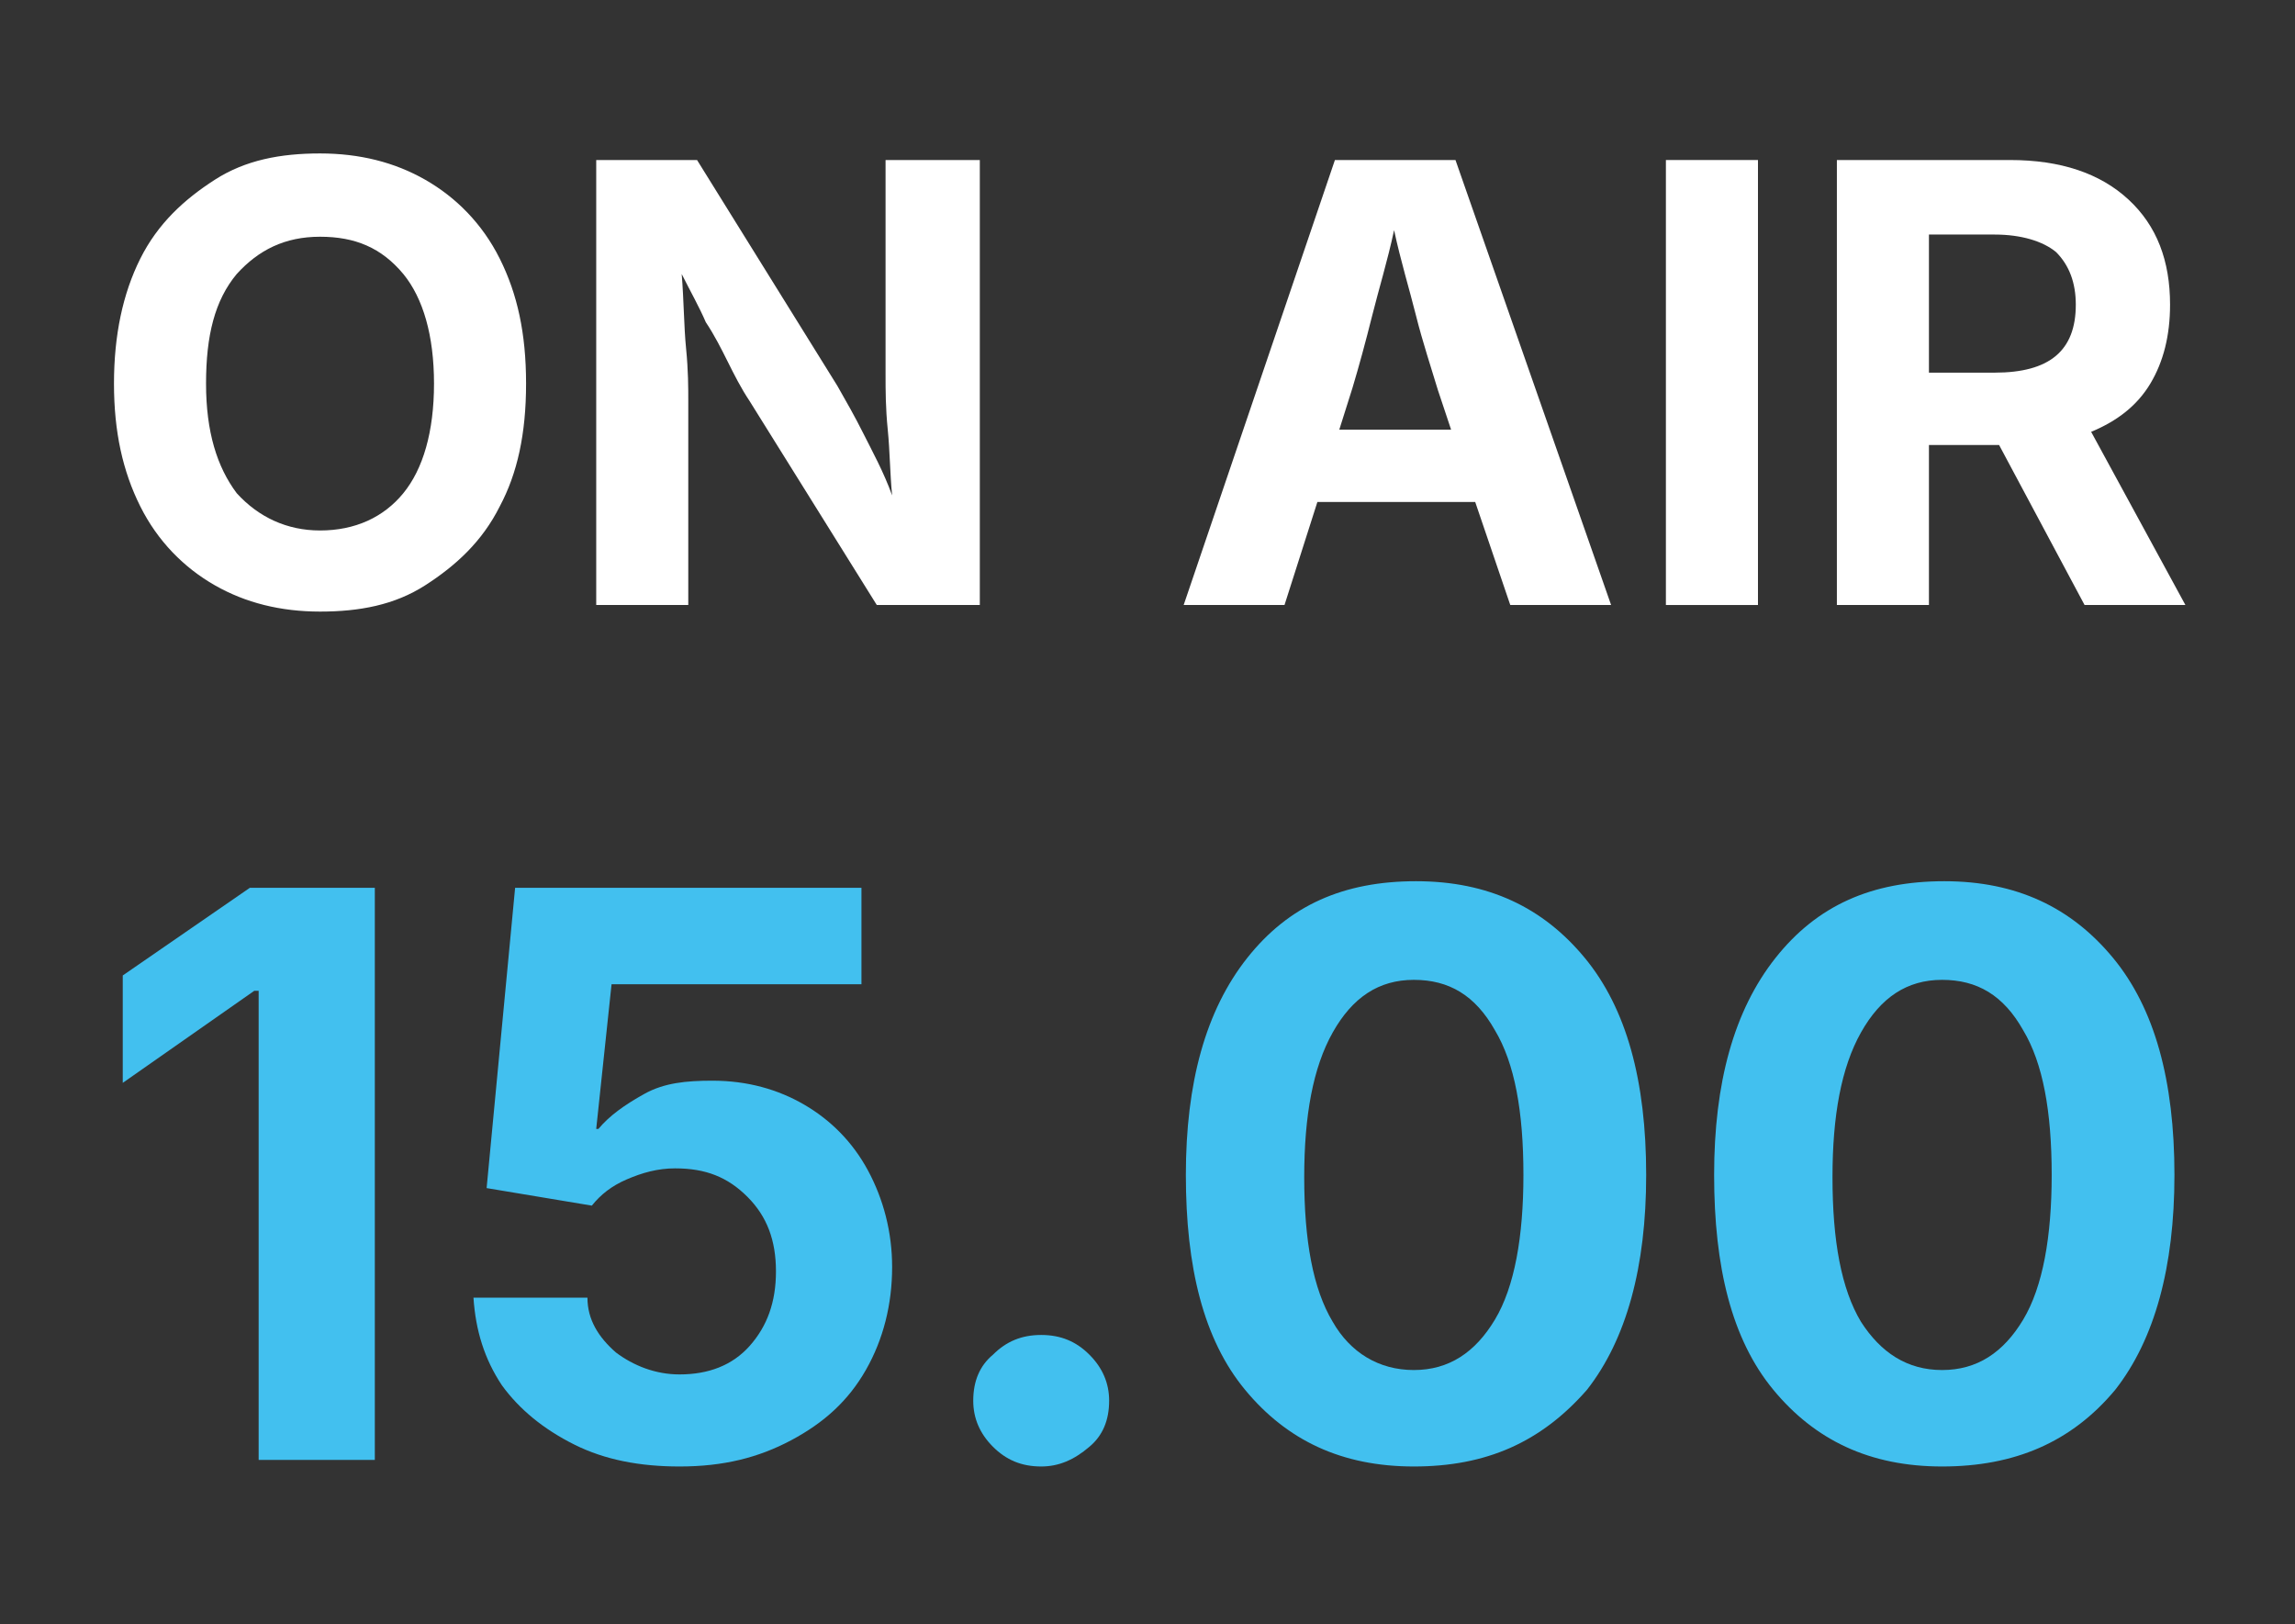
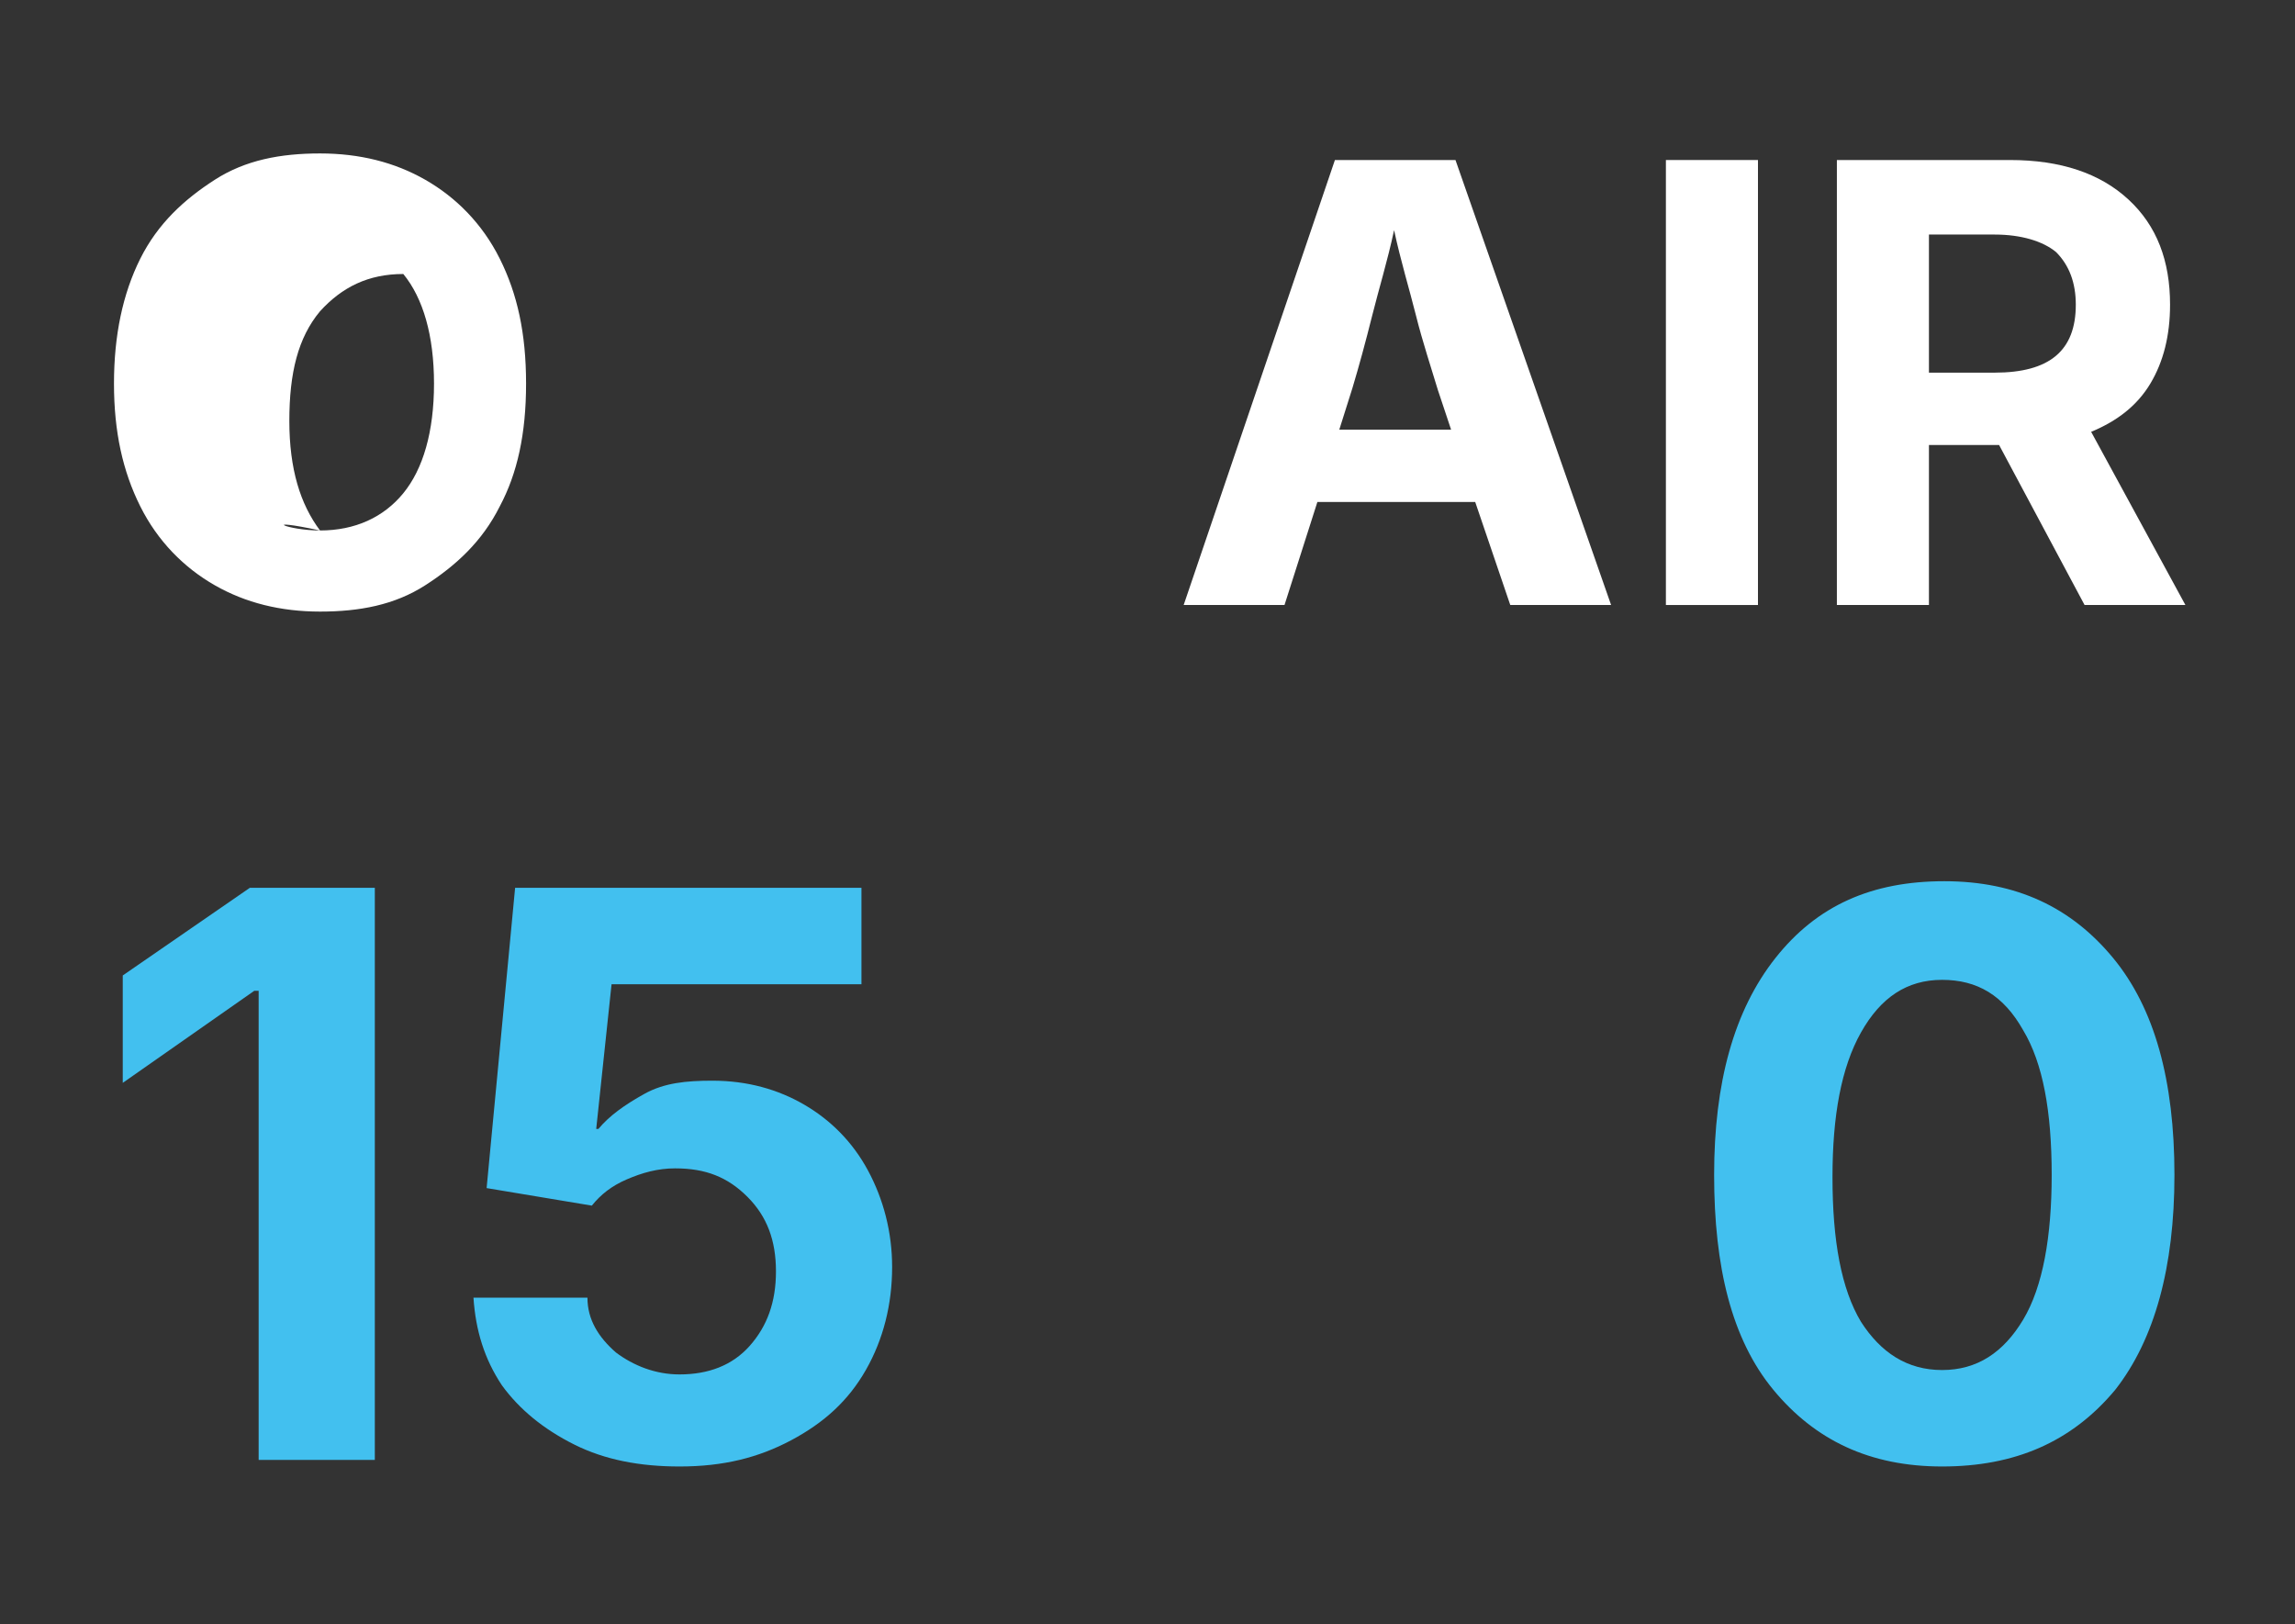
<svg xmlns="http://www.w3.org/2000/svg" version="1.1" id="Livello_1" x="0px" y="0px" viewBox="0 0 104.7 74.1" style="enable-background:new 0 0 104.7 74.1;" xml:space="preserve">
  <rect x="0" y="0" width="104.7" height="74.1" fill="#333333" stroke="none" />
  <style type="text/css">
	.st0{fill:#FFFFFF;}
	.st1{fill:#42C0EF;}
	.st2{enable-background:new    ;}
	.st3{fill:#1D1D1B;}
</style>
  <g class="st2">
-     <path class="st0" d="M14.6,27.9c-1.8,0-3.4-0.4-4.8-1.2s-2.6-2-3.4-3.6c-0.8-1.6-1.2-3.4-1.2-5.6c0-2.2,0.4-4.1,1.2-5.7   c0.8-1.6,2-2.7,3.4-3.6s3-1.2,4.8-1.2c1.8,0,3.4,0.4,4.8,1.2s2.6,2,3.4,3.6c0.8,1.6,1.2,3.4,1.2,5.7s-0.4,4.1-1.2,5.6   c-0.8,1.6-2,2.7-3.4,3.6S16.4,27.9,14.6,27.9z M14.6,24.2c1.6,0,2.9-0.6,3.8-1.7s1.4-2.8,1.4-5c0-2.2-0.5-3.9-1.4-5   c-1-1.2-2.2-1.7-3.8-1.7c-1.6,0-2.8,0.6-3.8,1.7c-1,1.2-1.4,2.8-1.4,5c0,2.2,0.5,3.8,1.4,5C11.8,23.6,13.1,24.2,14.6,24.2z" />
-     <path class="st0" d="M27.2,27.6V7.3h4.6l6.4,10.3c0.4,0.7,0.8,1.4,1.2,2.2c0.4,0.8,0.9,1.7,1.3,2.8c-0.1-1-0.1-2-0.2-3   c-0.1-1-0.1-1.8-0.1-2.5V7.3h4.3v20.3h-4.7l-5.8-9.3c-0.4-0.6-0.7-1.2-1-1.8c-0.3-0.6-0.6-1.2-1-1.8c-0.3-0.7-0.7-1.4-1.1-2.2   c0.1,1.2,0.1,2.4,0.2,3.4c0.1,1,0.1,1.8,0.1,2.4v9.3H27.2z" />
+     <path class="st0" d="M14.6,27.9c-1.8,0-3.4-0.4-4.8-1.2s-2.6-2-3.4-3.6c-0.8-1.6-1.2-3.4-1.2-5.6c0-2.2,0.4-4.1,1.2-5.7   c0.8-1.6,2-2.7,3.4-3.6s3-1.2,4.8-1.2c1.8,0,3.4,0.4,4.8,1.2s2.6,2,3.4,3.6c0.8,1.6,1.2,3.4,1.2,5.7s-0.4,4.1-1.2,5.6   c-0.8,1.6-2,2.7-3.4,3.6S16.4,27.9,14.6,27.9z M14.6,24.2c1.6,0,2.9-0.6,3.8-1.7s1.4-2.8,1.4-5c0-2.2-0.5-3.9-1.4-5   c-1.6,0-2.8,0.6-3.8,1.7c-1,1.2-1.4,2.8-1.4,5c0,2.2,0.5,3.8,1.4,5C11.8,23.6,13.1,24.2,14.6,24.2z" />
    <path class="st0" d="M54,27.6l6.9-20.3h5.5l7.1,20.3h-4.6l-1.6-4.7h-7.2l-1.5,4.7H54z M61.1,19.6h5.1l-0.6-1.8   c-0.3-1-0.7-2.2-1-3.4c-0.3-1.2-0.7-2.5-1-3.9c-0.3,1.4-0.7,2.7-1,3.9c-0.3,1.2-0.6,2.3-0.9,3.3L61.1,19.6z" />
    <path class="st0" d="M80.2,7.3v20.3H76V7.3H80.2z" />
    <path class="st0" d="M83.8,27.6V7.3h7.9c2.3,0,4.1,0.6,5.4,1.8c1.3,1.2,1.9,2.8,1.9,4.8c0,1.4-0.3,2.6-0.9,3.6   c-0.6,1-1.5,1.7-2.7,2.2l4.3,7.9h-4.6l-3.9-7.3H88v7.3H83.8z M88,17h3c2.5,0,3.7-1,3.7-3.1c0-1-0.3-1.8-0.9-2.4   c-0.6-0.5-1.6-0.8-2.8-0.8h-3V17z" />
  </g>
  <g class="st2">
    <path class="st1" d="M17.1,40.5v26.1h-5.3V45.2h-0.2l-6,4.2v-4.9l5.8-4H17.1z" />
    <path class="st1" d="M31,66.9c-1.8,0-3.4-0.3-4.8-1c-1.4-0.7-2.5-1.6-3.3-2.7c-0.8-1.2-1.2-2.5-1.3-4h5.2c0,1,0.5,1.8,1.3,2.5   c0.8,0.6,1.8,1,2.9,1c1.3,0,2.4-0.4,3.2-1.3c0.8-0.9,1.2-2,1.2-3.4c0-1.4-0.4-2.5-1.3-3.4c-0.9-0.9-1.9-1.3-3.3-1.3   c-0.8,0-1.5,0.2-2.2,0.5S27.4,54.5,27,55l-4.8-0.8l1.3-13.7h15.8v4.4H27.9l-0.7,6.6h0.1c0.5-0.6,1.2-1.1,2.1-1.6s1.9-0.6,3.1-0.6   c1.6,0,3,0.4,4.2,1.1c1.2,0.7,2.2,1.7,2.9,3c0.7,1.3,1.1,2.8,1.1,4.4c0,1.7-0.4,3.3-1.2,4.7c-0.8,1.4-1.9,2.4-3.4,3.2   C34.6,66.5,33,66.9,31,66.9z" />
-     <path class="st1" d="M47.5,66.9c-0.9,0-1.6-0.3-2.2-0.9s-0.9-1.3-0.9-2.1c0-0.9,0.3-1.6,0.9-2.1c0.6-0.6,1.3-0.9,2.2-0.9   c0.9,0,1.6,0.3,2.2,0.9c0.6,0.6,0.9,1.3,0.9,2.1c0,0.9-0.3,1.6-0.9,2.1C49,66.6,48.3,66.9,47.5,66.9z" />
-     <path class="st1" d="M64.5,66.9c-3.3,0-5.8-1.2-7.7-3.5s-2.7-5.6-2.7-9.8s0.9-7.5,2.8-9.9s4.4-3.5,7.7-3.5c3.3,0,5.8,1.2,7.7,3.5   s2.8,5.6,2.8,9.9c0,4.2-0.9,7.5-2.7,9.8C70.3,65.8,67.8,66.9,64.5,66.9z M64.5,62.5c1.6,0,2.8-0.8,3.7-2.3c0.9-1.5,1.3-3.8,1.3-6.6   c0-2.9-0.4-5.1-1.3-6.6c-0.9-1.6-2.1-2.3-3.7-2.3c-1.6,0-2.8,0.8-3.7,2.4c-0.9,1.6-1.3,3.8-1.3,6.6c0,2.9,0.4,5.1,1.3,6.6   C61.6,61.7,62.9,62.5,64.5,62.5z" />
    <path class="st1" d="M88.6,66.9c-3.3,0-5.8-1.2-7.7-3.5s-2.7-5.6-2.7-9.8s0.9-7.5,2.8-9.9s4.4-3.5,7.7-3.5c3.3,0,5.8,1.2,7.7,3.5   s2.8,5.6,2.8,9.9c0,4.2-0.9,7.5-2.7,9.8C94.5,65.8,91.9,66.9,88.6,66.9z M88.6,62.5c1.6,0,2.8-0.8,3.7-2.3c0.9-1.5,1.3-3.8,1.3-6.6   c0-2.9-0.4-5.1-1.3-6.6c-0.9-1.6-2.1-2.3-3.7-2.3c-1.6,0-2.8,0.8-3.7,2.4c-0.9,1.6-1.3,3.8-1.3,6.6c0,2.9,0.4,5.1,1.3,6.6   C85.8,61.7,87,62.5,88.6,62.5z" />
  </g>
</svg>